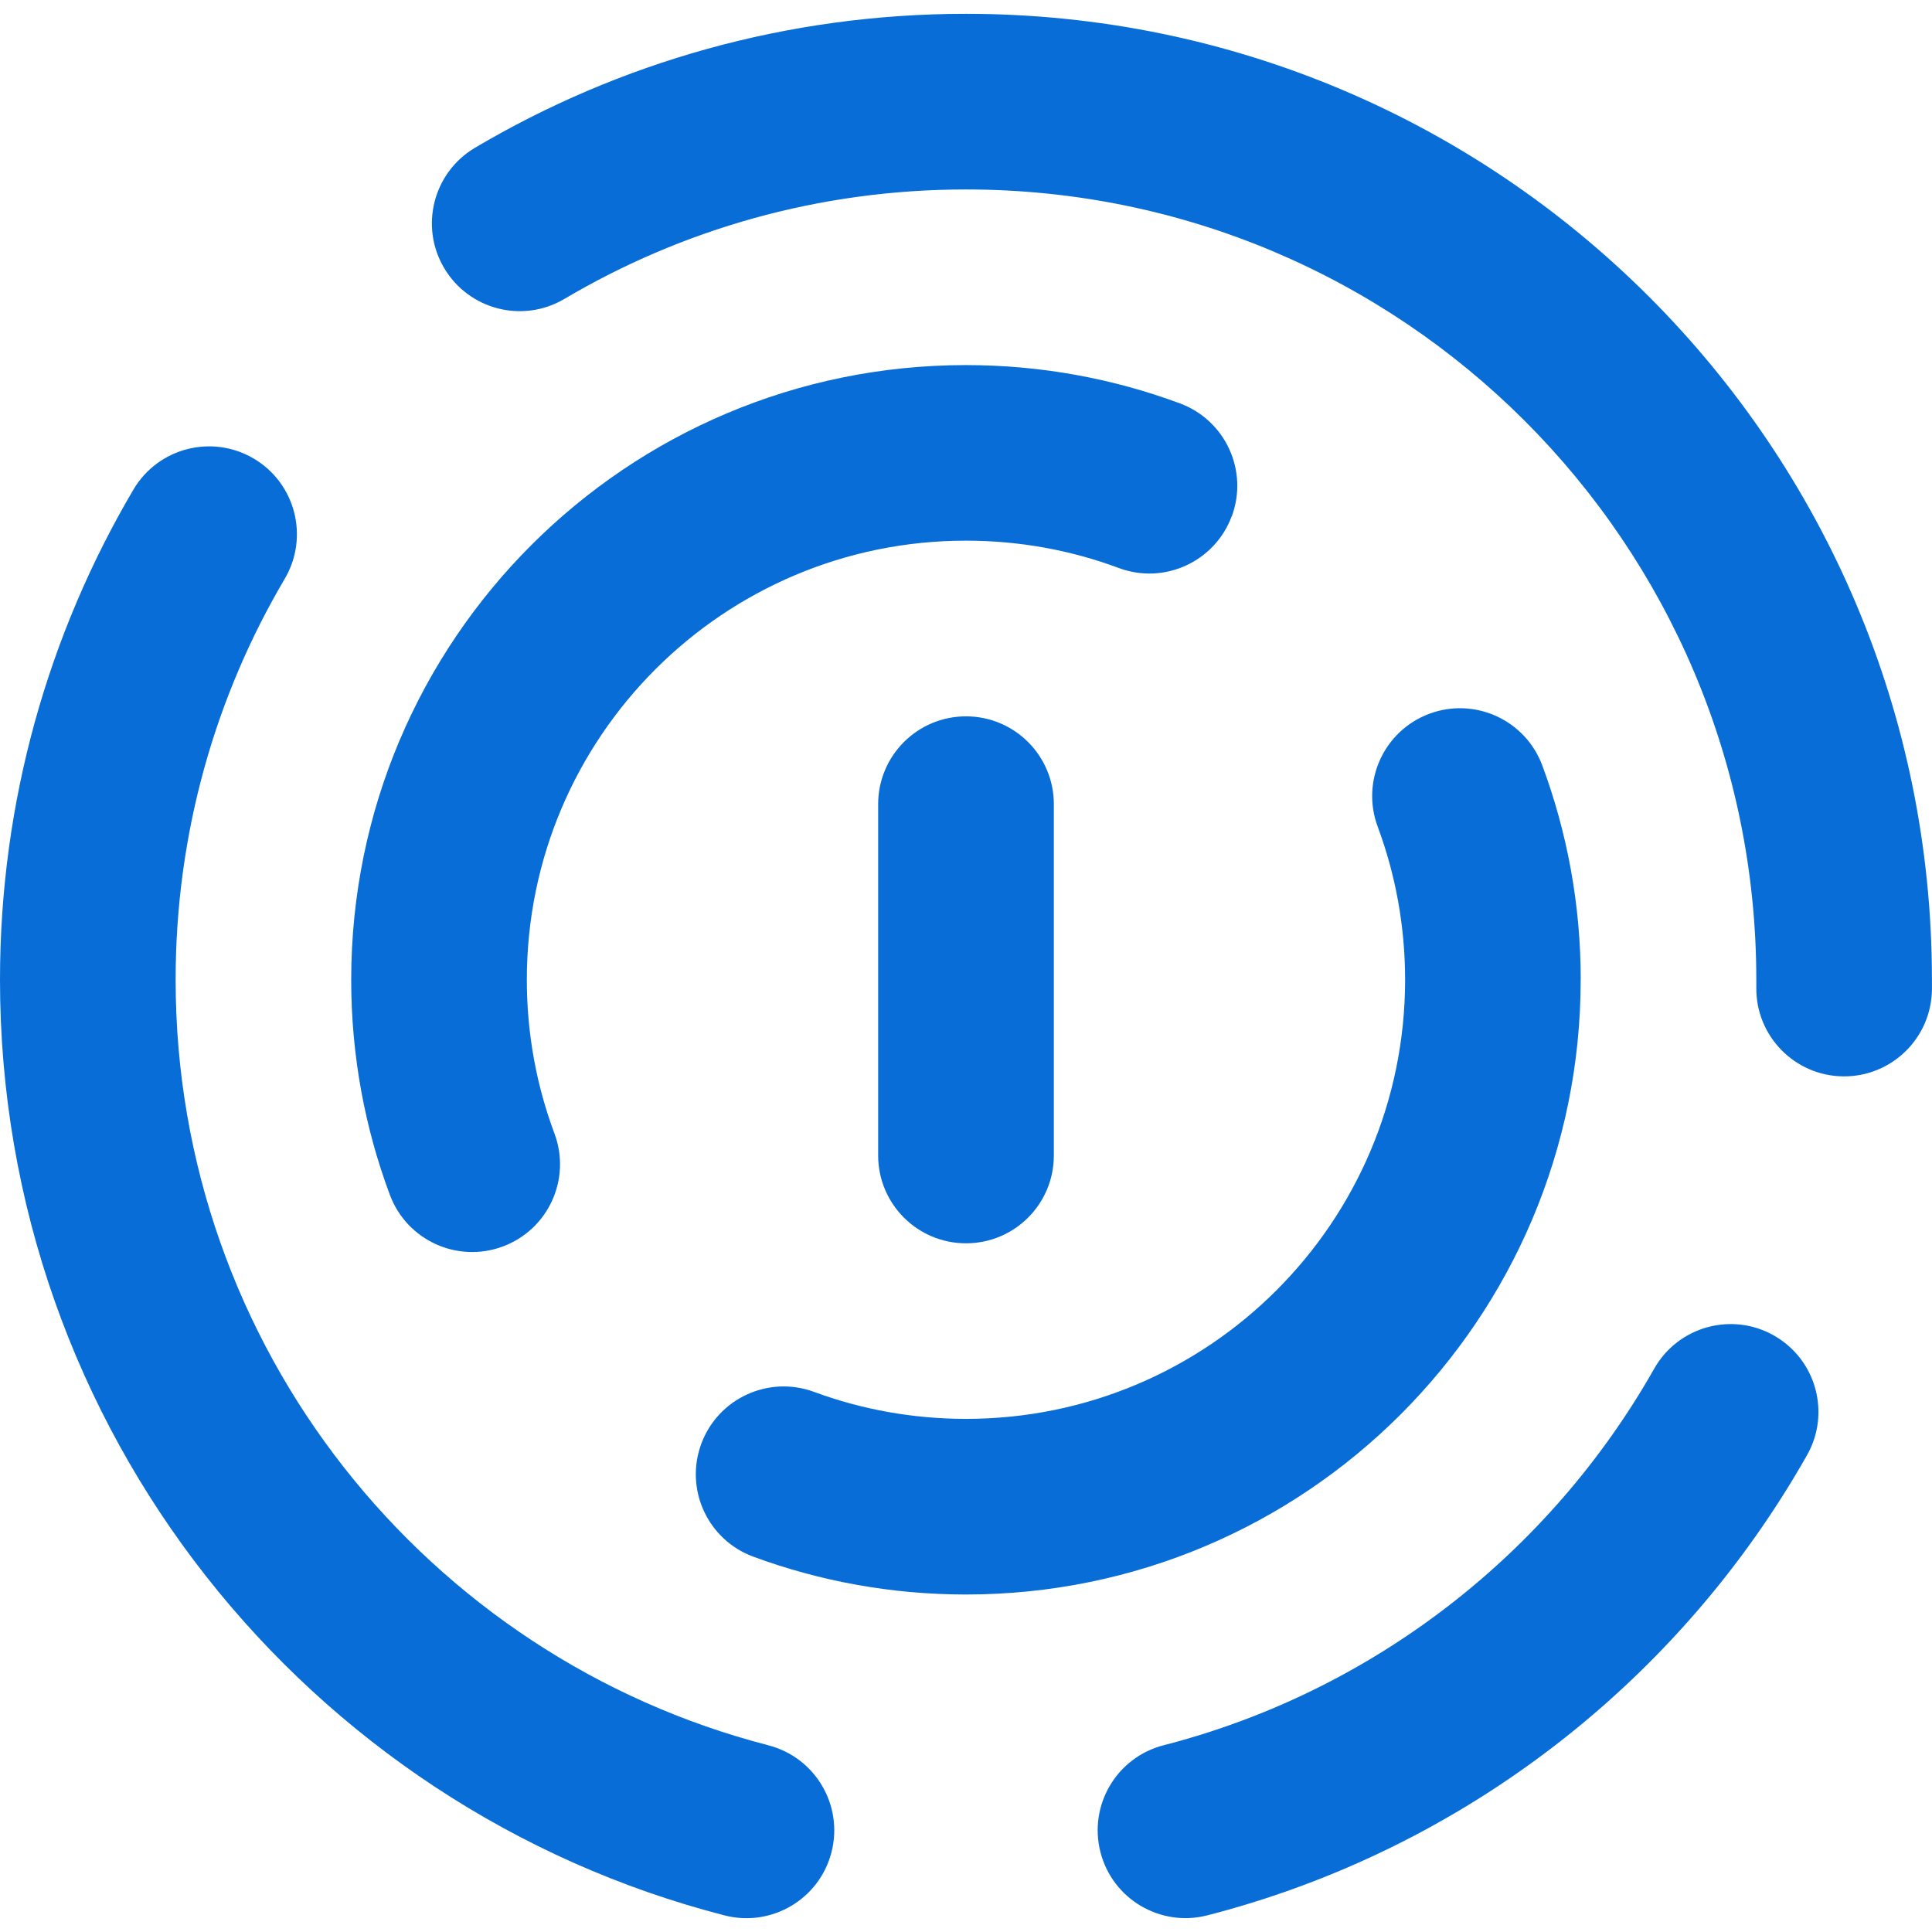
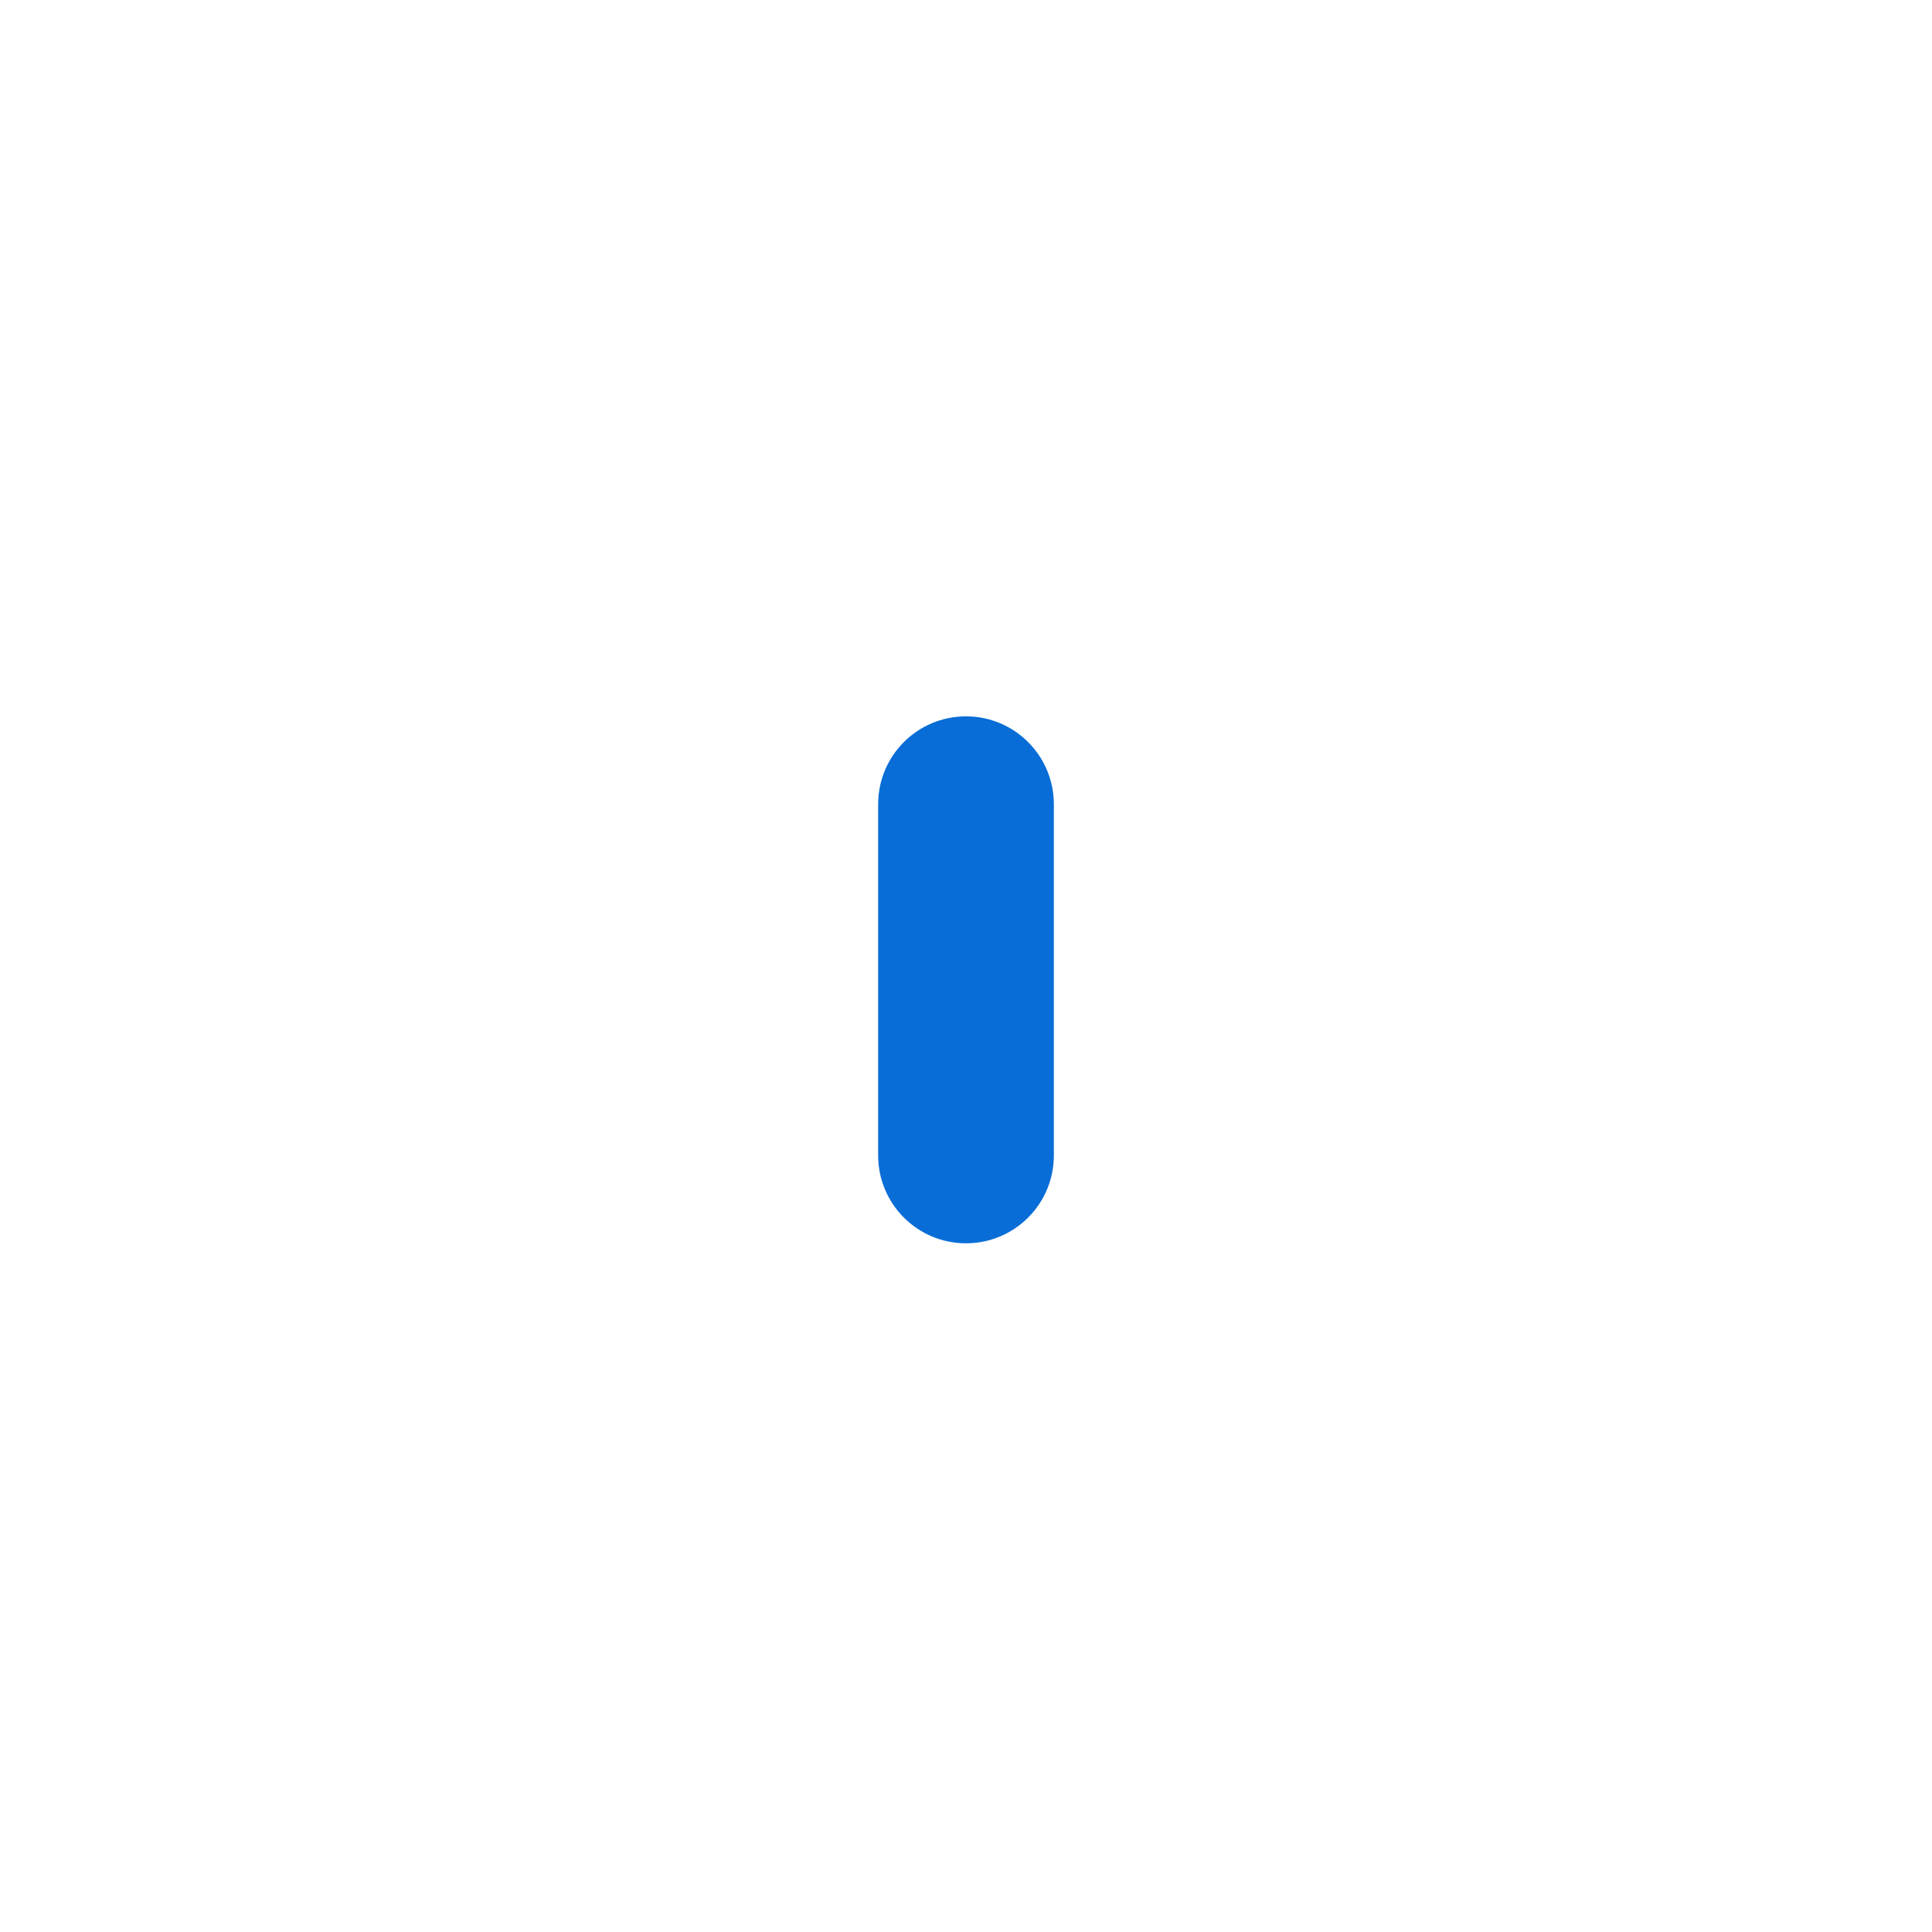
<svg xmlns="http://www.w3.org/2000/svg" version="1.1" viewBox="0 0 32 32">
  <defs>
    <style> .cls-1 { fill: #086dd7; } </style>
  </defs>
  <g>
    <g id="Layer_1">
      <g>
-         <path class="cls-1" d="M12.726,28.907c-5.646-1.453-9.817-6.581-9.817-12.679,0-2.427.659-4.696,1.807-6.641.408-.692.178-1.584-.514-1.992-.692-.408-1.584-.178-1.992.514C.806,10.491,0,13.268,0,16.229,0,23.686,5.1,29.949,12.001,31.725c.778.2,1.571-.268,1.771-1.046.2-.778-.268-1.571-1.046-1.771Z" />
        <path class="cls-1" d="M14.545,13.32v5.818c0,.803.651,1.455,1.455,1.455s1.455-.651,1.455-1.455v-5.818c0-.803-.651-1.455-1.455-1.455s-1.455.651-1.455,1.455Z" />
-         <path class="cls-1" d="M20.402,8.552c.28-.753-.104-1.59-.857-1.87-1.106-.411-2.301-.635-3.546-.635-5.623,0-10.182,4.559-10.182,10.182,0,1.251.226,2.453.641,3.563.281.752,1.119,1.135,1.872.853.753-.281,1.135-1.119.853-1.872-.295-.79-.457-1.647-.457-2.545,0-4.017,3.256-7.273,7.273-7.273.893,0,1.746.16,2.532.453.753.28,1.59-.104,1.87-.857Z" />
-         <path class="cls-1" d="M16,.229c-2.966,0-5.748.808-8.132,2.218-.691.409-.921,1.301-.512,1.992.409.692,1.301.921,1.992.512,1.948-1.152,4.22-1.813,6.651-1.813,7.23,0,13.091,5.861,13.091,13.091,0,.044,0,.087,0,.13-.008.803.637,1.461,1.44,1.469.803.008,1.461-.637,1.469-1.44,0-.053,0-.106,0-.159C32,7.392,24.837.229,16,.229Z" />
-         <path class="cls-1" d="M26.182,16.229c0-1.246-.225-2.443-.637-3.551-.28-.753-1.118-1.136-1.87-.856-.753.28-1.136,1.118-.856,1.87.293.788.454,1.642.454,2.536,0,4.017-3.256,7.273-7.273,7.273-.887,0-1.734-.158-2.517-.447-.754-.278-1.59.108-1.868.861-.278.754.108,1.59.861,1.868,1.1.406,2.287.627,3.523.627,5.623,0,10.182-4.559,10.182-10.182Z" />
-         <path class="cls-1" d="M29.382,22.12c-.699-.396-1.587-.15-1.983.549-1.73,3.055-4.651,5.344-8.126,6.238-.778.2-1.246.993-1.046,1.771.2.778.993,1.246,1.771,1.046,4.255-1.095,7.821-3.893,9.932-7.622.396-.699.15-1.587-.549-1.982Z" />
      </g>
    </g>
  </g>
</svg>